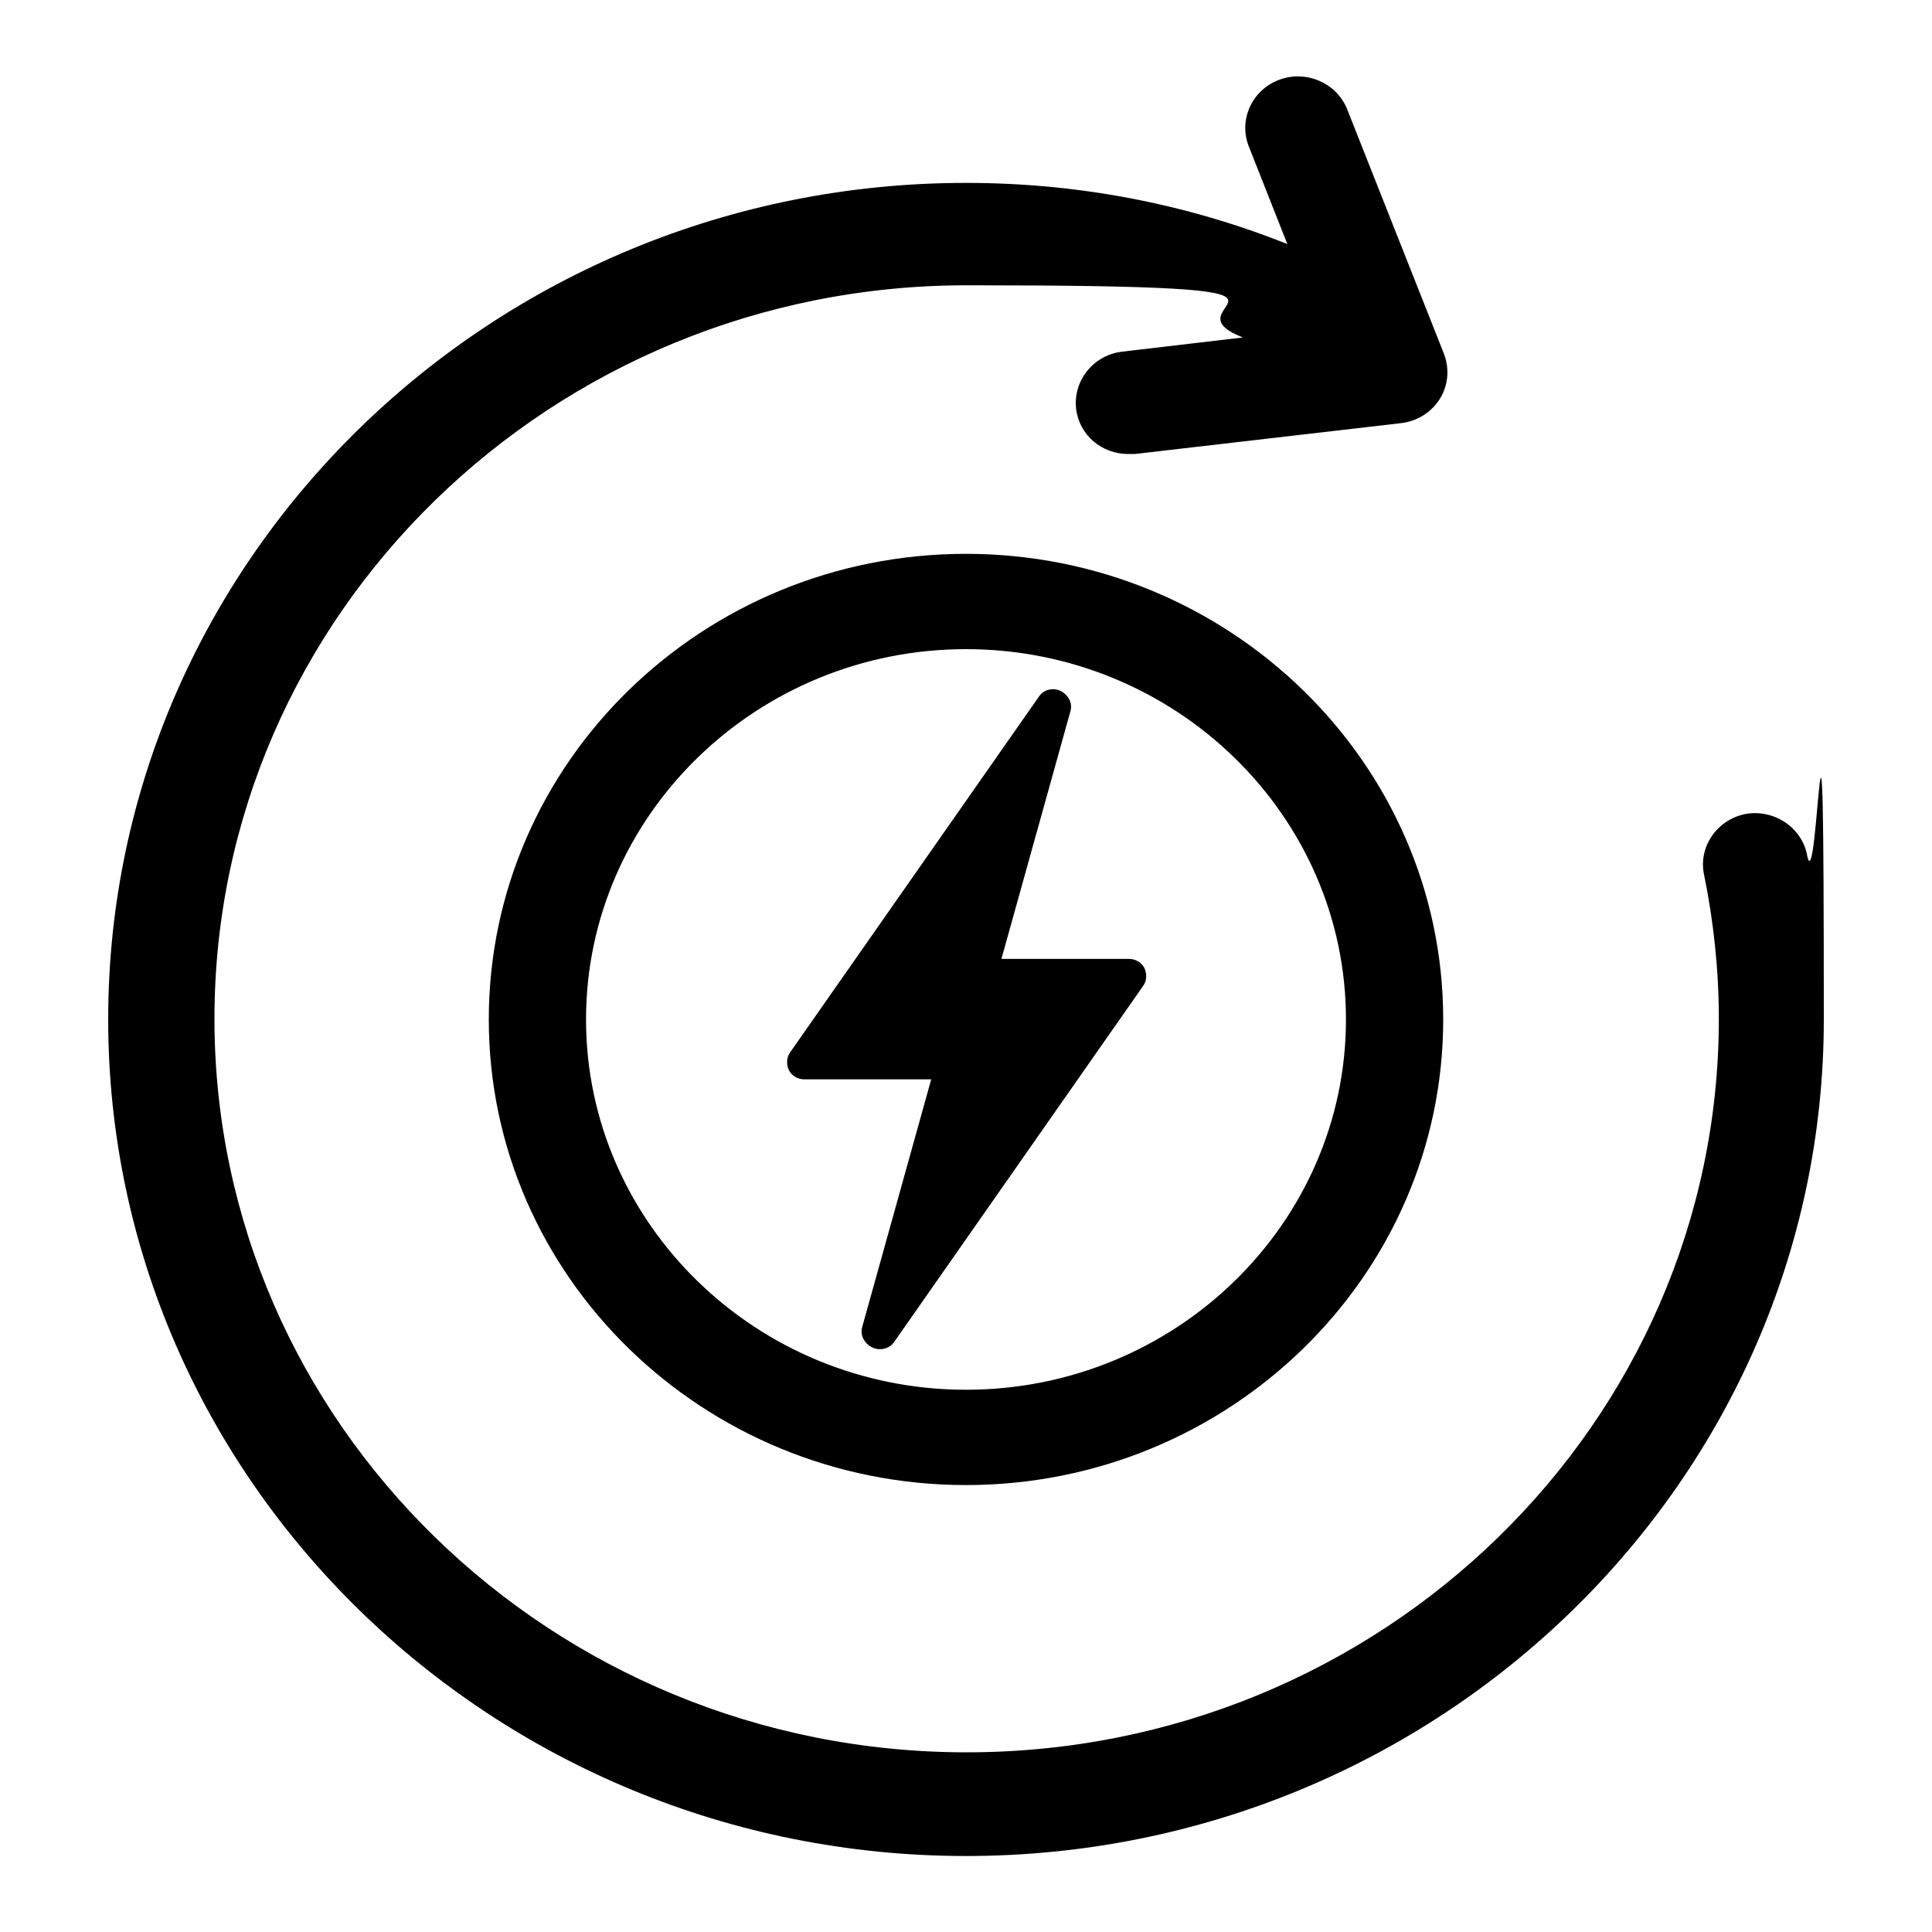
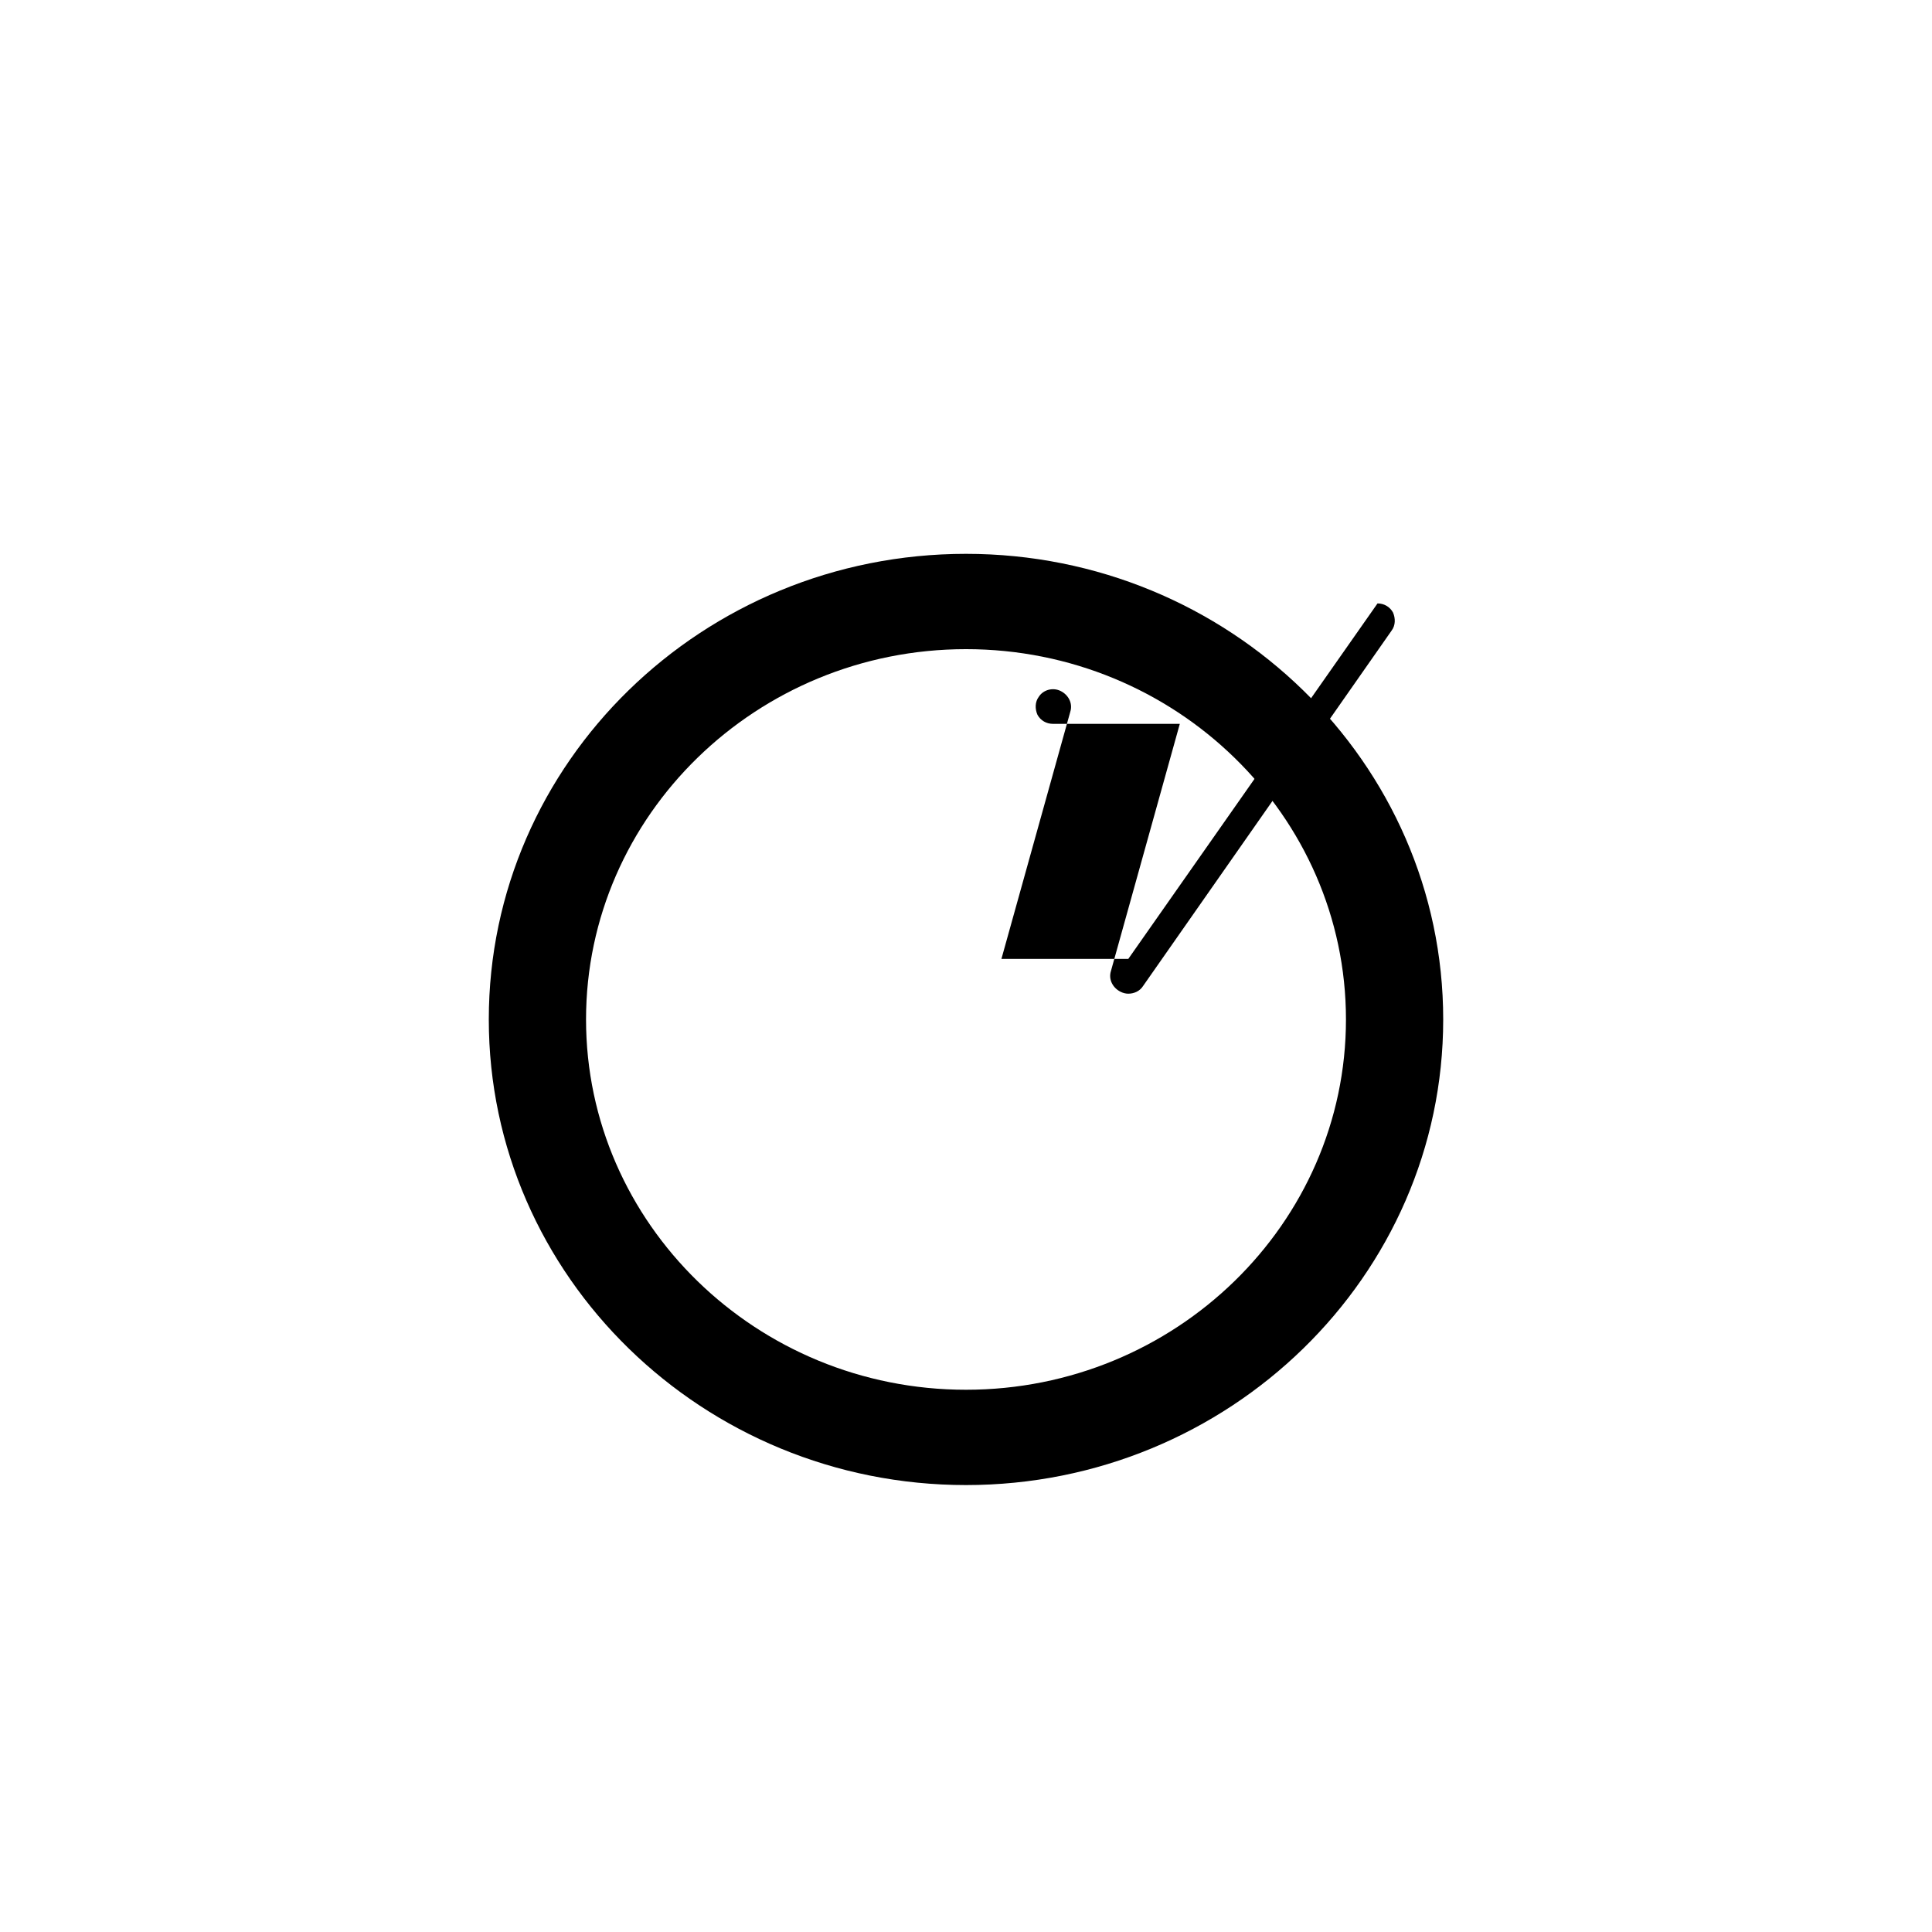
<svg xmlns="http://www.w3.org/2000/svg" viewBox="0 0 300 300" version="1.1" id="Layer_1">
-   <path d="M175.2,148.9h-19.7c0,0,10.7-38.4,10.7-38.4.4-1.3-.3-2.6-1.5-3.2-1.2-.6-2.7-.2-3.4.9l-38.6,55.2c-.6.8-.6,1.9-.2,2.8.5.9,1.4,1.4,2.4,1.4h19.7c0,0-10.7,38.4-10.7,38.4-.4,1.3.3,2.6,1.5,3.2.4.2.8.3,1.2.3.9,0,1.8-.4,2.3-1.2l38.6-55.2c.6-.8.6-1.9.2-2.8-.5-.9-1.4-1.4-2.4-1.4Z" />
+   <path d="M175.2,148.9h-19.7c0,0,10.7-38.4,10.7-38.4.4-1.3-.3-2.6-1.5-3.2-1.2-.6-2.7-.2-3.4.9c-.6.8-.6,1.9-.2,2.8.5.9,1.4,1.4,2.4,1.4h19.7c0,0-10.7,38.4-10.7,38.4-.4,1.3.3,2.6,1.5,3.2.4.2.8.3,1.2.3.9,0,1.8-.4,2.3-1.2l38.6-55.2c.6-.8.6-1.9.2-2.8-.5-.9-1.4-1.4-2.4-1.4Z" />
  <path d="M150,86c-40.9,0-74.1,32.4-74.1,72.3s33.3,72.3,74.1,72.3,74.1-32.4,74.1-72.3-33.3-72.3-74.1-72.3ZM150,215.8c-32.5,0-59-25.8-59-57.5s26.5-57.5,59-57.5,59,25.8,59,57.5-26.5,57.5-59,57.5Z" />
-   <path d="M280.6,132.7c-.9-4.3-5.2-7.1-9.6-6.3-4.4.9-7.3,5.1-6.4,9.4,1.5,7.3,2.3,14.9,2.3,22.4,0,62.8-52.4,113.9-116.8,113.9s-116.8-51.1-116.8-113.9,52.4-113.9,116.8-113.9,29.3,2.8,42.9,8.1l-18.7,2.2c-4.5.5-7.7,4.5-7.2,8.9.5,4.1,4,7,8.1,7s.6,0,1,0l41.4-4.8c2.5-.3,4.7-1.7,6-3.8,1.3-2.1,1.5-4.7.6-7l-15-37.9c-1.6-4.1-6.4-6.2-10.6-4.6-4.2,1.6-6.3,6.2-4.7,10.3l6,15.2c-15.8-6.3-32.6-9.5-49.9-9.5-73.5,0-133.2,58.3-133.2,129.9s59.8,129.9,133.2,129.9,133.2-58.3,133.2-129.9-.9-17.2-2.6-25.5Z" />
</svg>